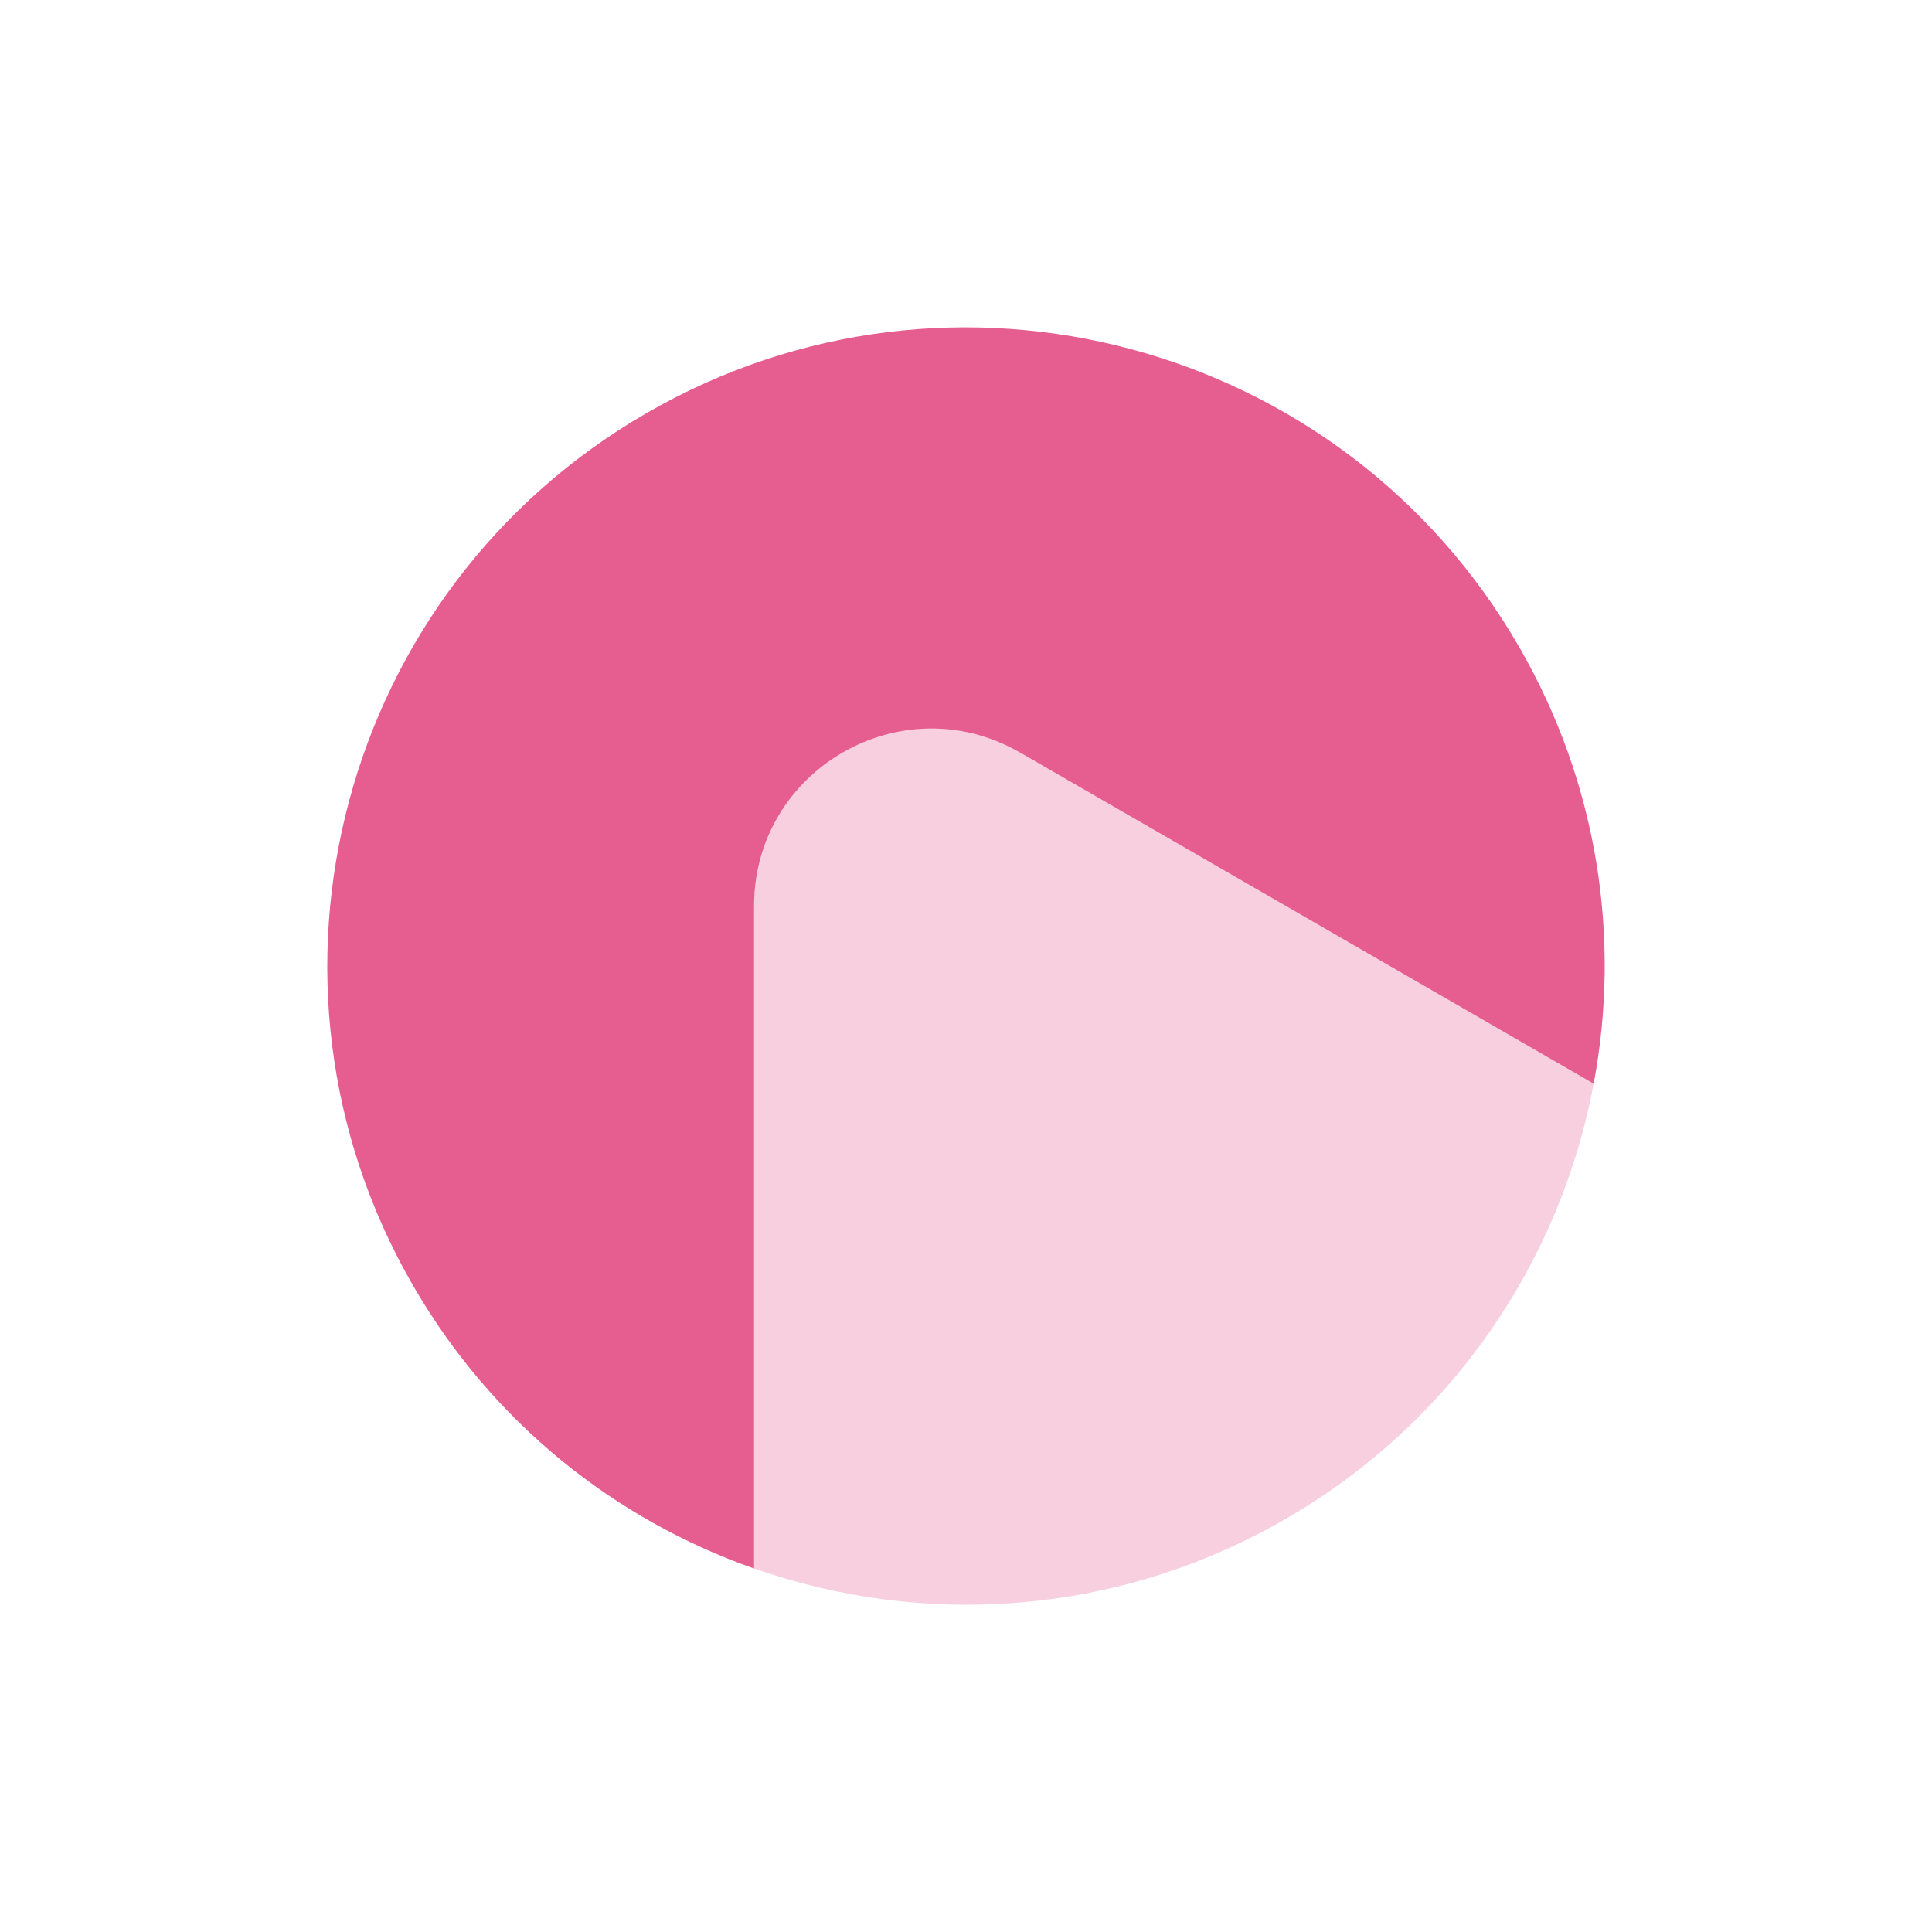
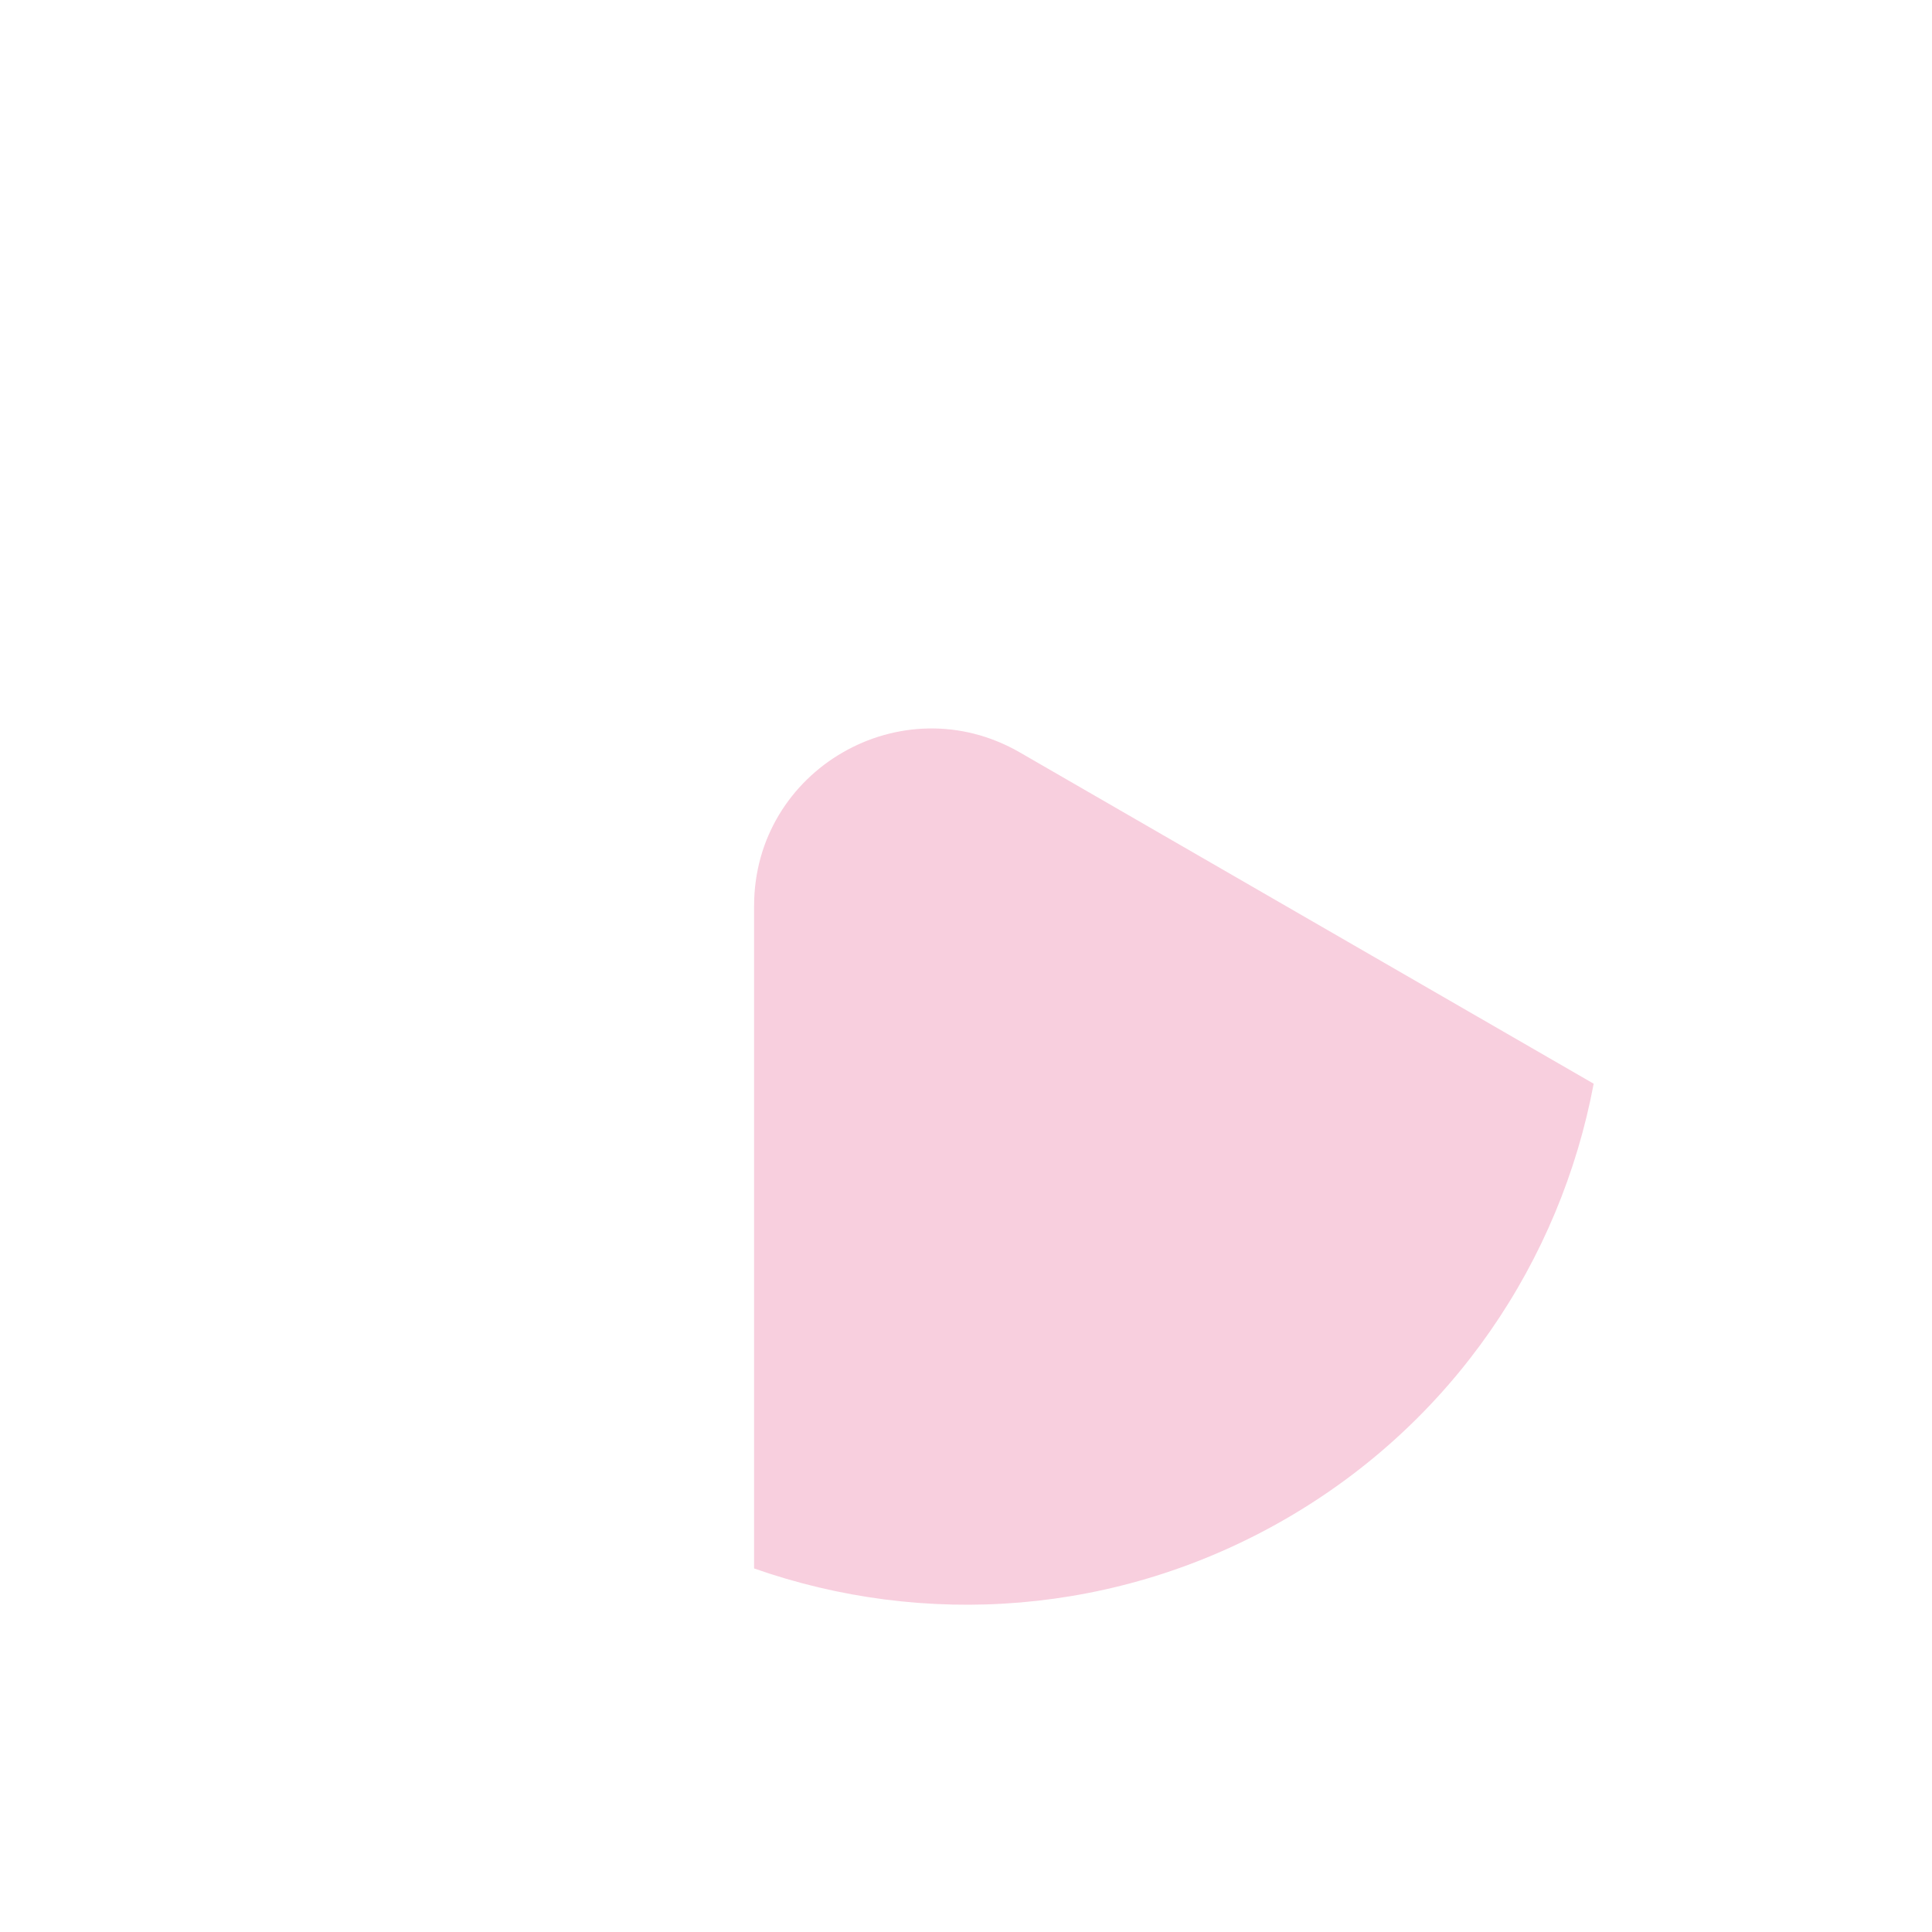
<svg xmlns="http://www.w3.org/2000/svg" version="1.1" viewBox="0 0 283.46 283.46">
  <defs>
    <style>
      .cls-1, .cls-2 {
        fill: #dc1961;
      }

      .cls-2 {
        opacity: .3;
      }

      .cls-3 {
        opacity: .7;
      }
    </style>
  </defs>
  <g>
    <g id="Layer_1">
      <g class="cls-3">
-         <path class="cls-1" d="M149.64,110.4l84.18,48.6c3.99-21.23.7-43.94-10.95-64.11-25.87-44.81-83.18-60.17-127.99-34.29-44.81,25.87-60.17,83.18-34.29,127.99,11.65,20.18,29.67,34.38,50.05,41.54v-97.2c0-20.02,21.67-32.53,39-22.52Z" />
        <path class="cls-2" d="M188.58,222.88c24.64-14.22,40.37-37.95,45.24-63.88l-84.18-48.6c-17.33-10.01-39,2.5-39,22.52v97.2c24.89,8.74,53.3,6.98,77.94-7.24Z" />
      </g>
    </g>
  </g>
</svg>